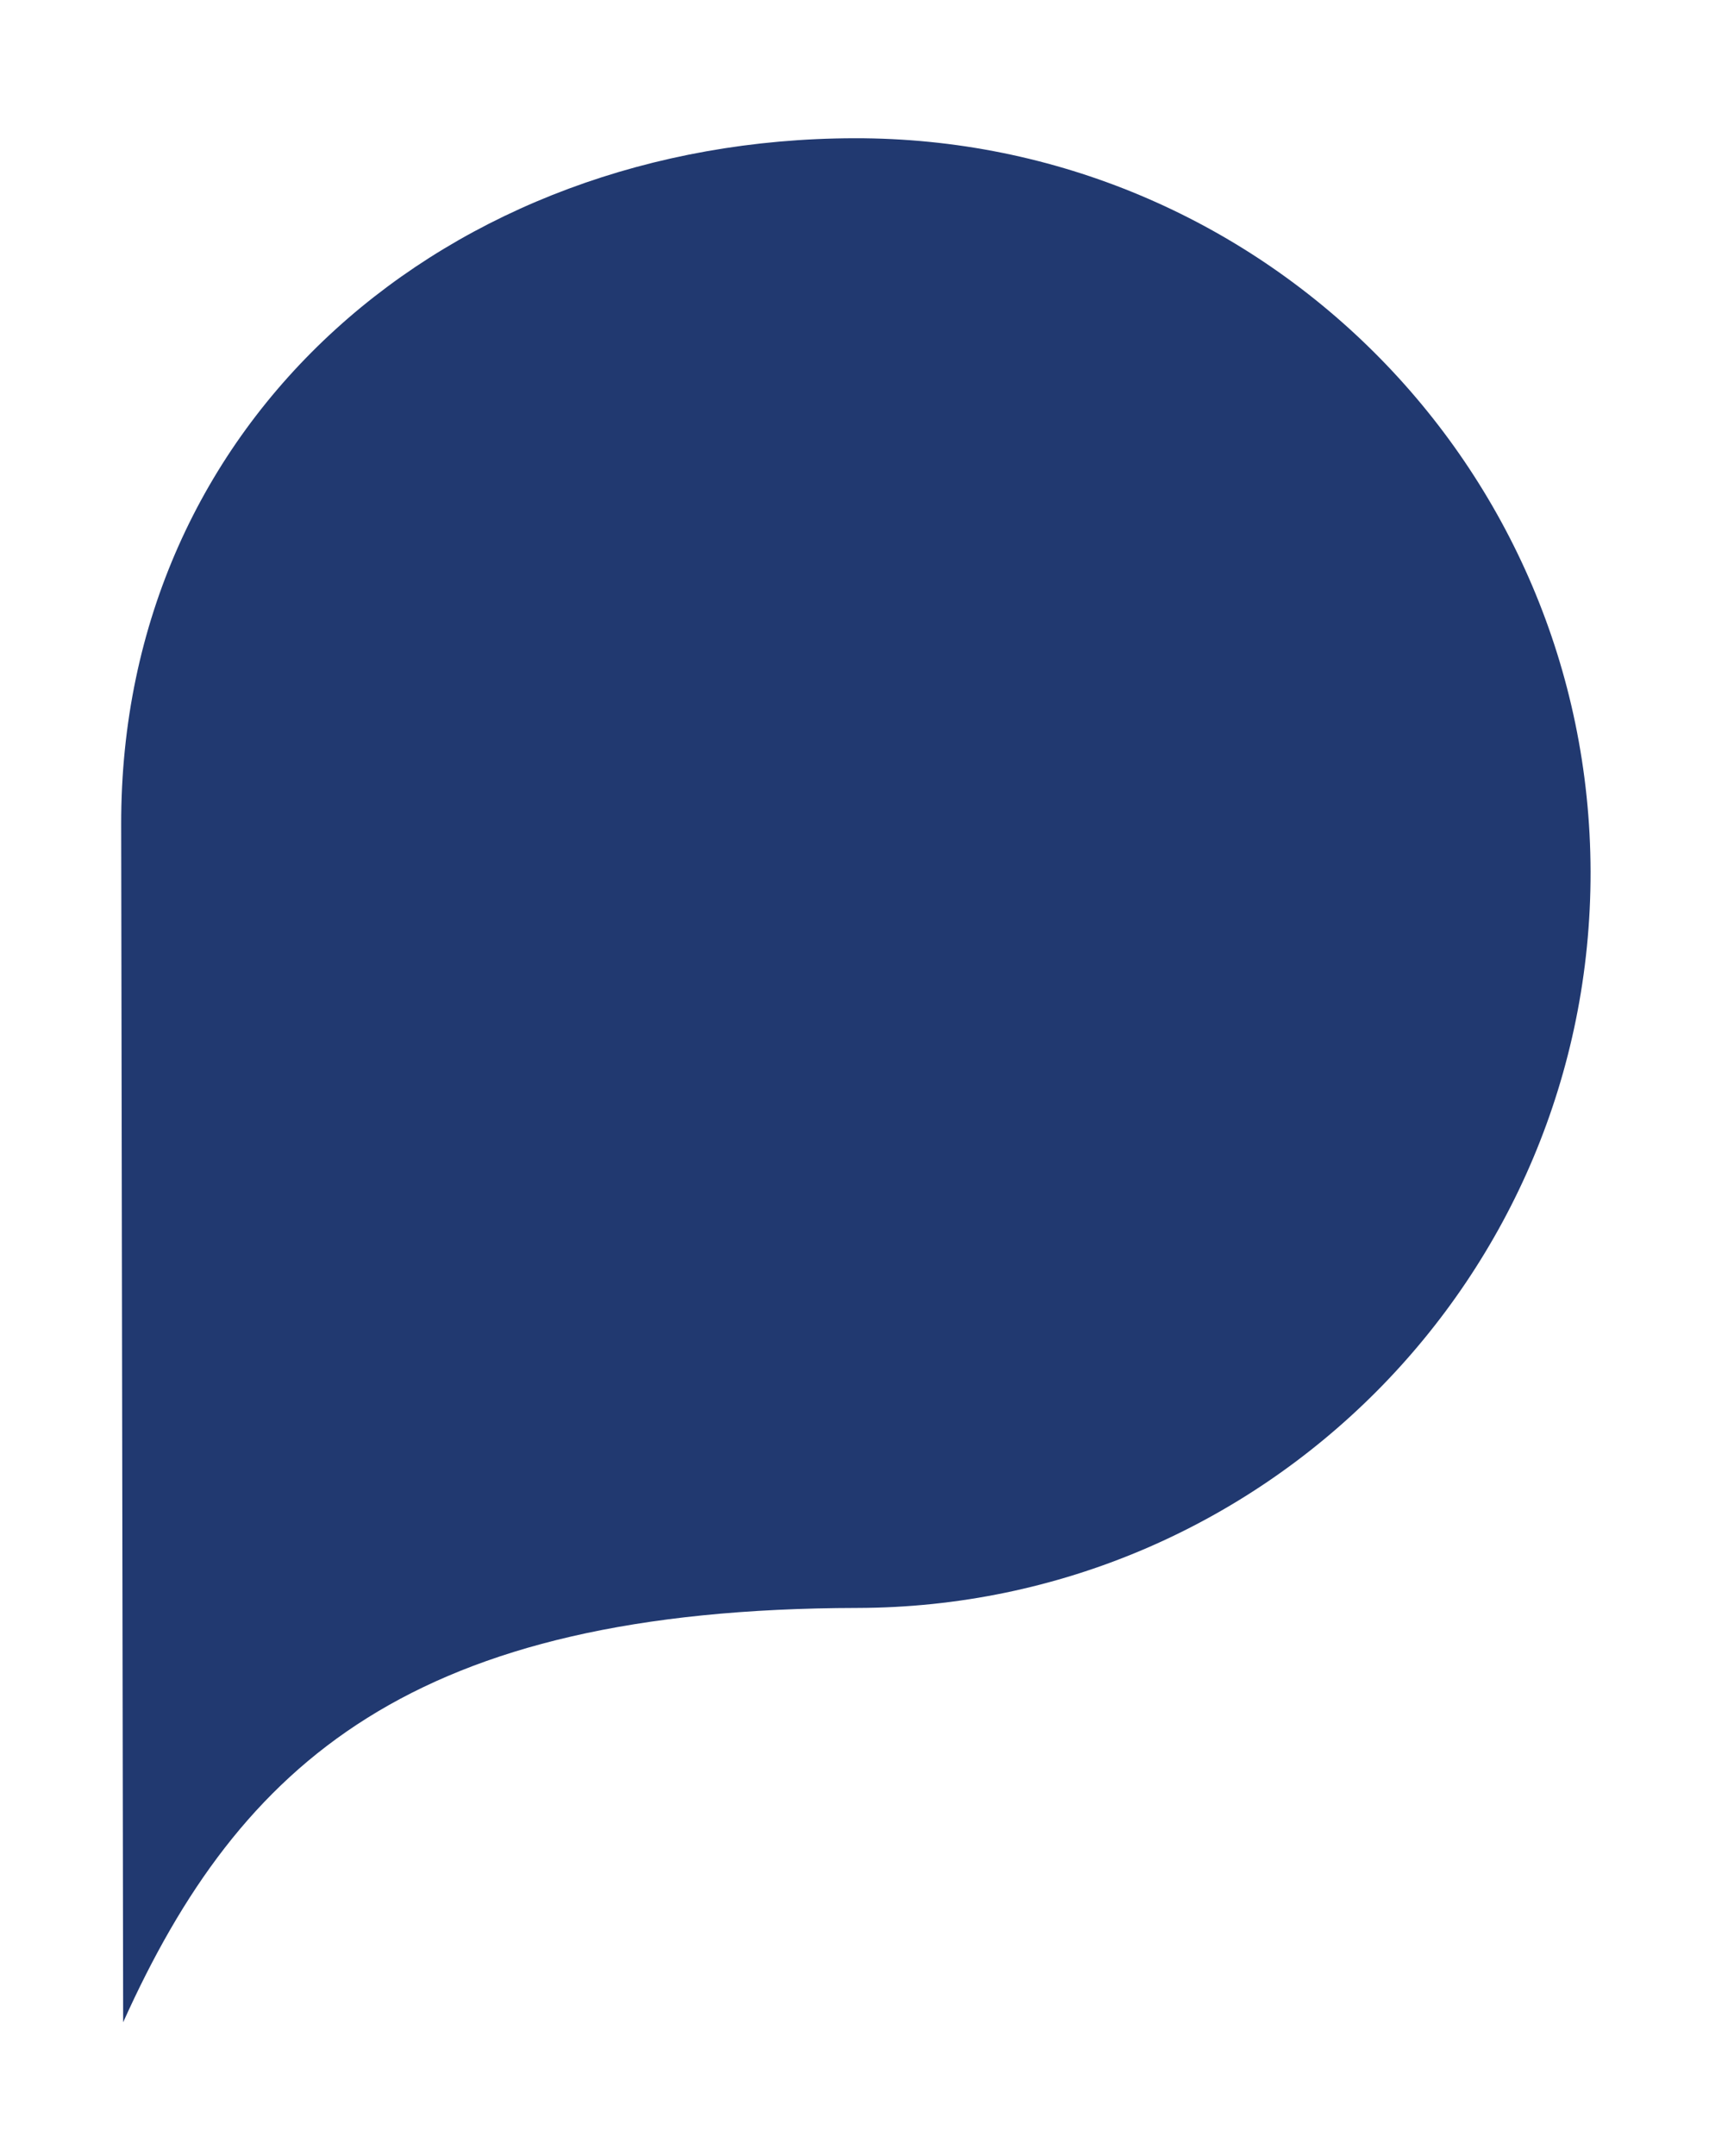
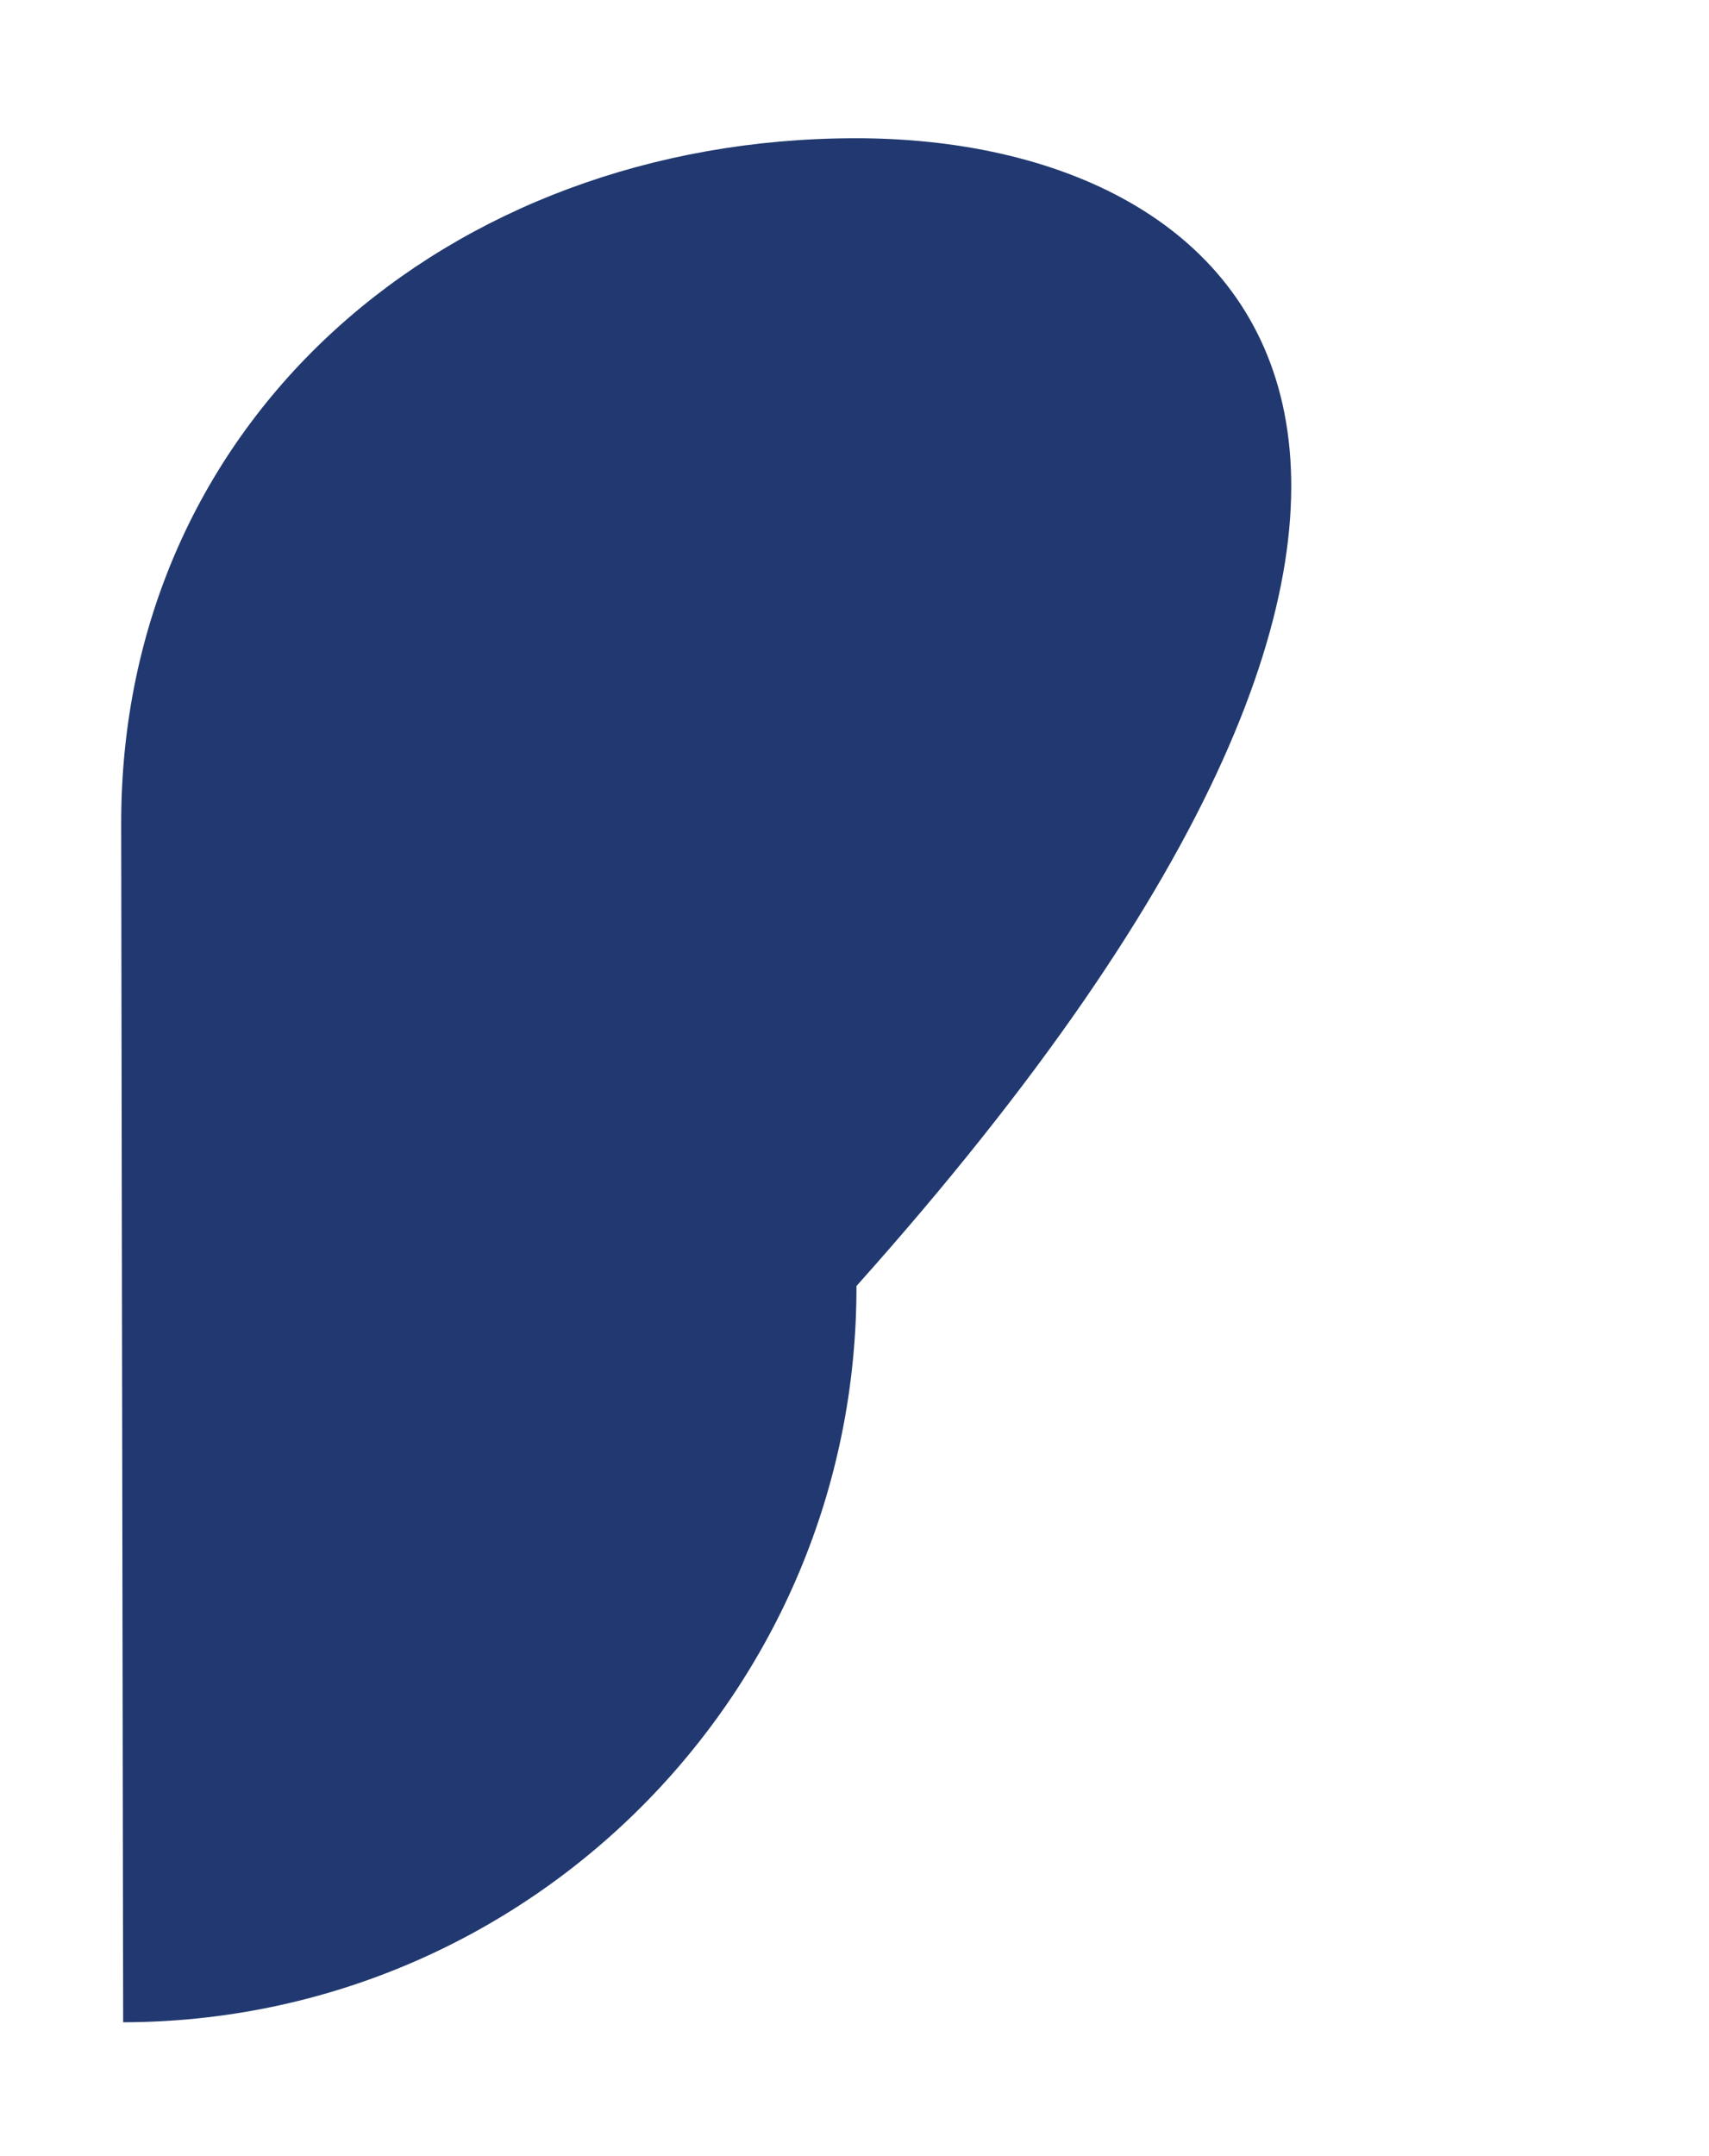
<svg xmlns="http://www.w3.org/2000/svg" id="Layer_1" x="0px" y="0px" viewBox="0 0 173.74 219.12" style="enable-background:new 0 0 173.74 219.12;" xml:space="preserve">
  <style type="text/css">	.st0{fill:#213970;}</style>
-   <path class="st0" d="M86.86,14.05C45.62,14.13,12.24,42.56,12.32,83.8l0.2,121.73c11.91-26.45,29.43-42.02,74.63-42.11 c41.24-0.08,74.62-33.59,74.55-74.83C161.61,47.35,128.11,13.97,86.86,14.05z" />
+   <path class="st0" d="M86.86,14.05C45.62,14.13,12.24,42.56,12.32,83.8l0.2,121.73c41.24-0.08,74.62-33.59,74.55-74.83C161.61,47.35,128.11,13.97,86.86,14.05z" />
</svg>